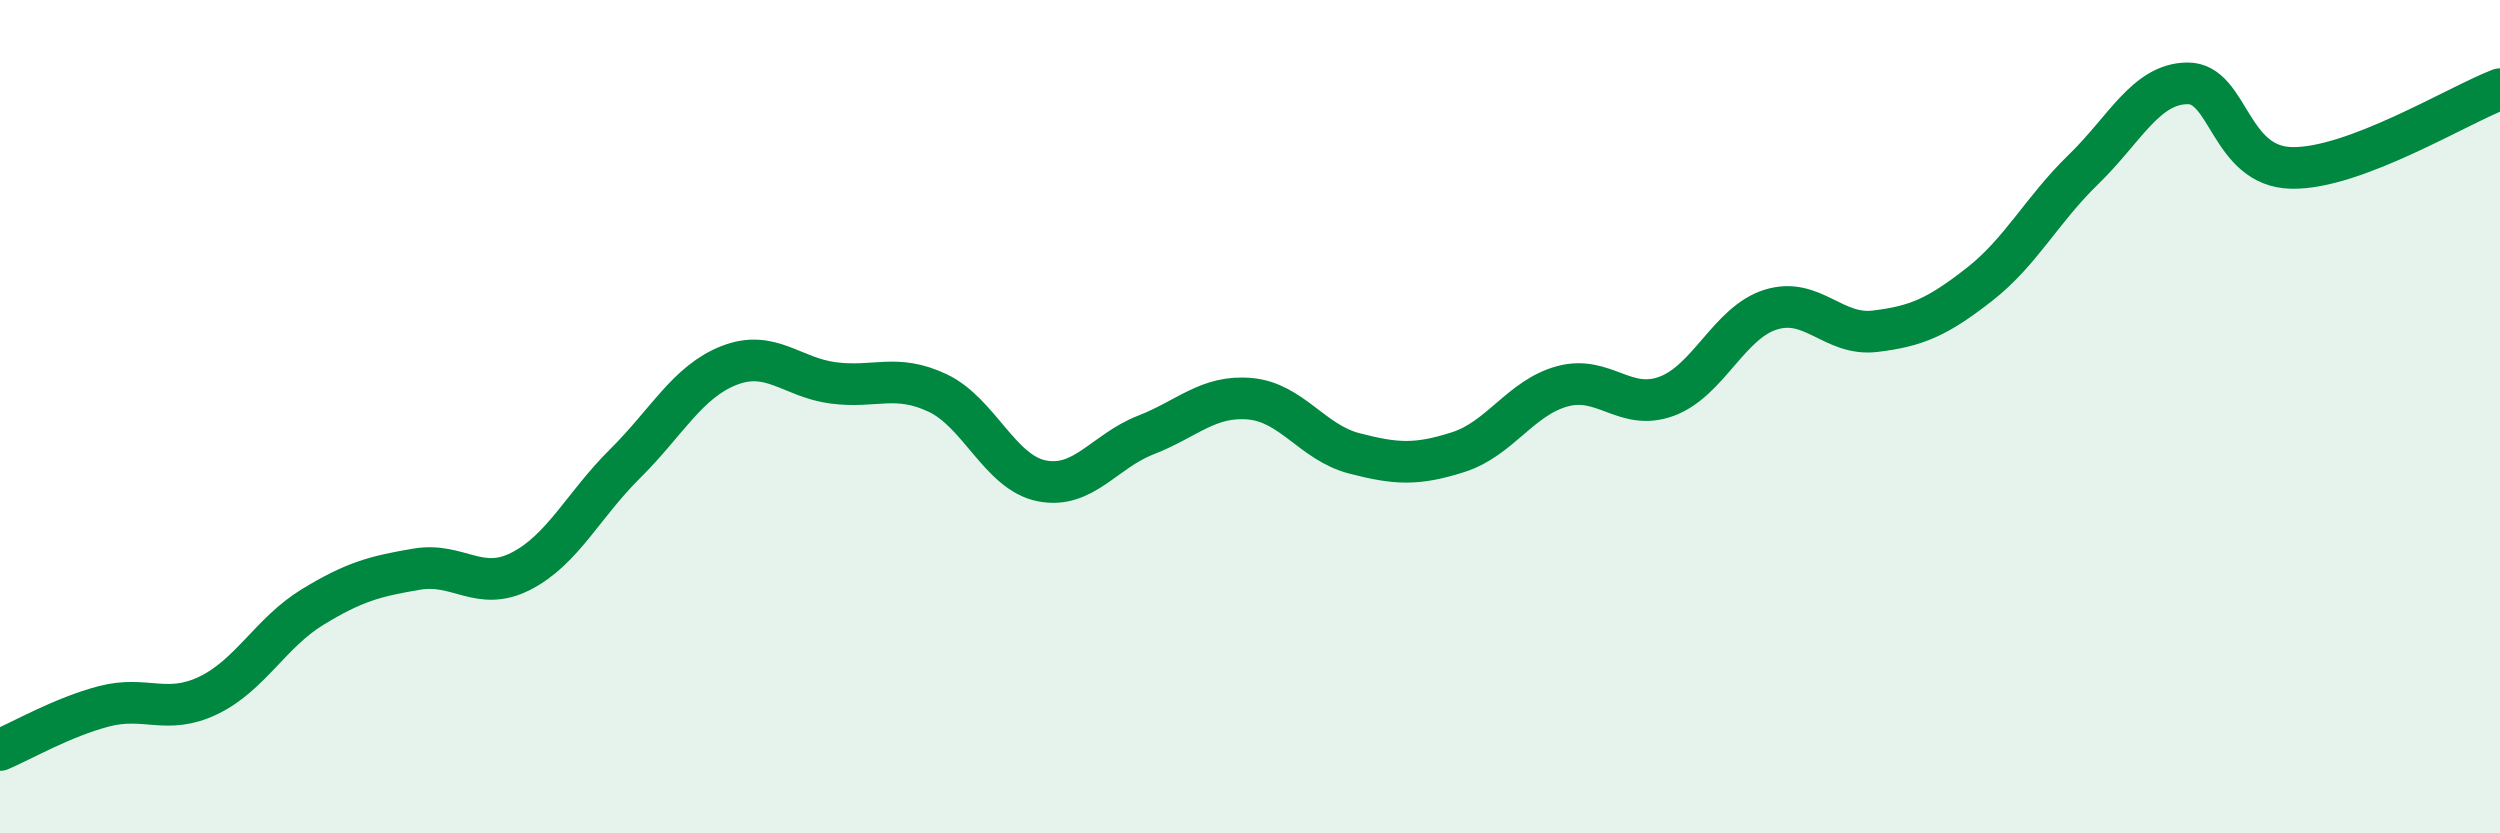
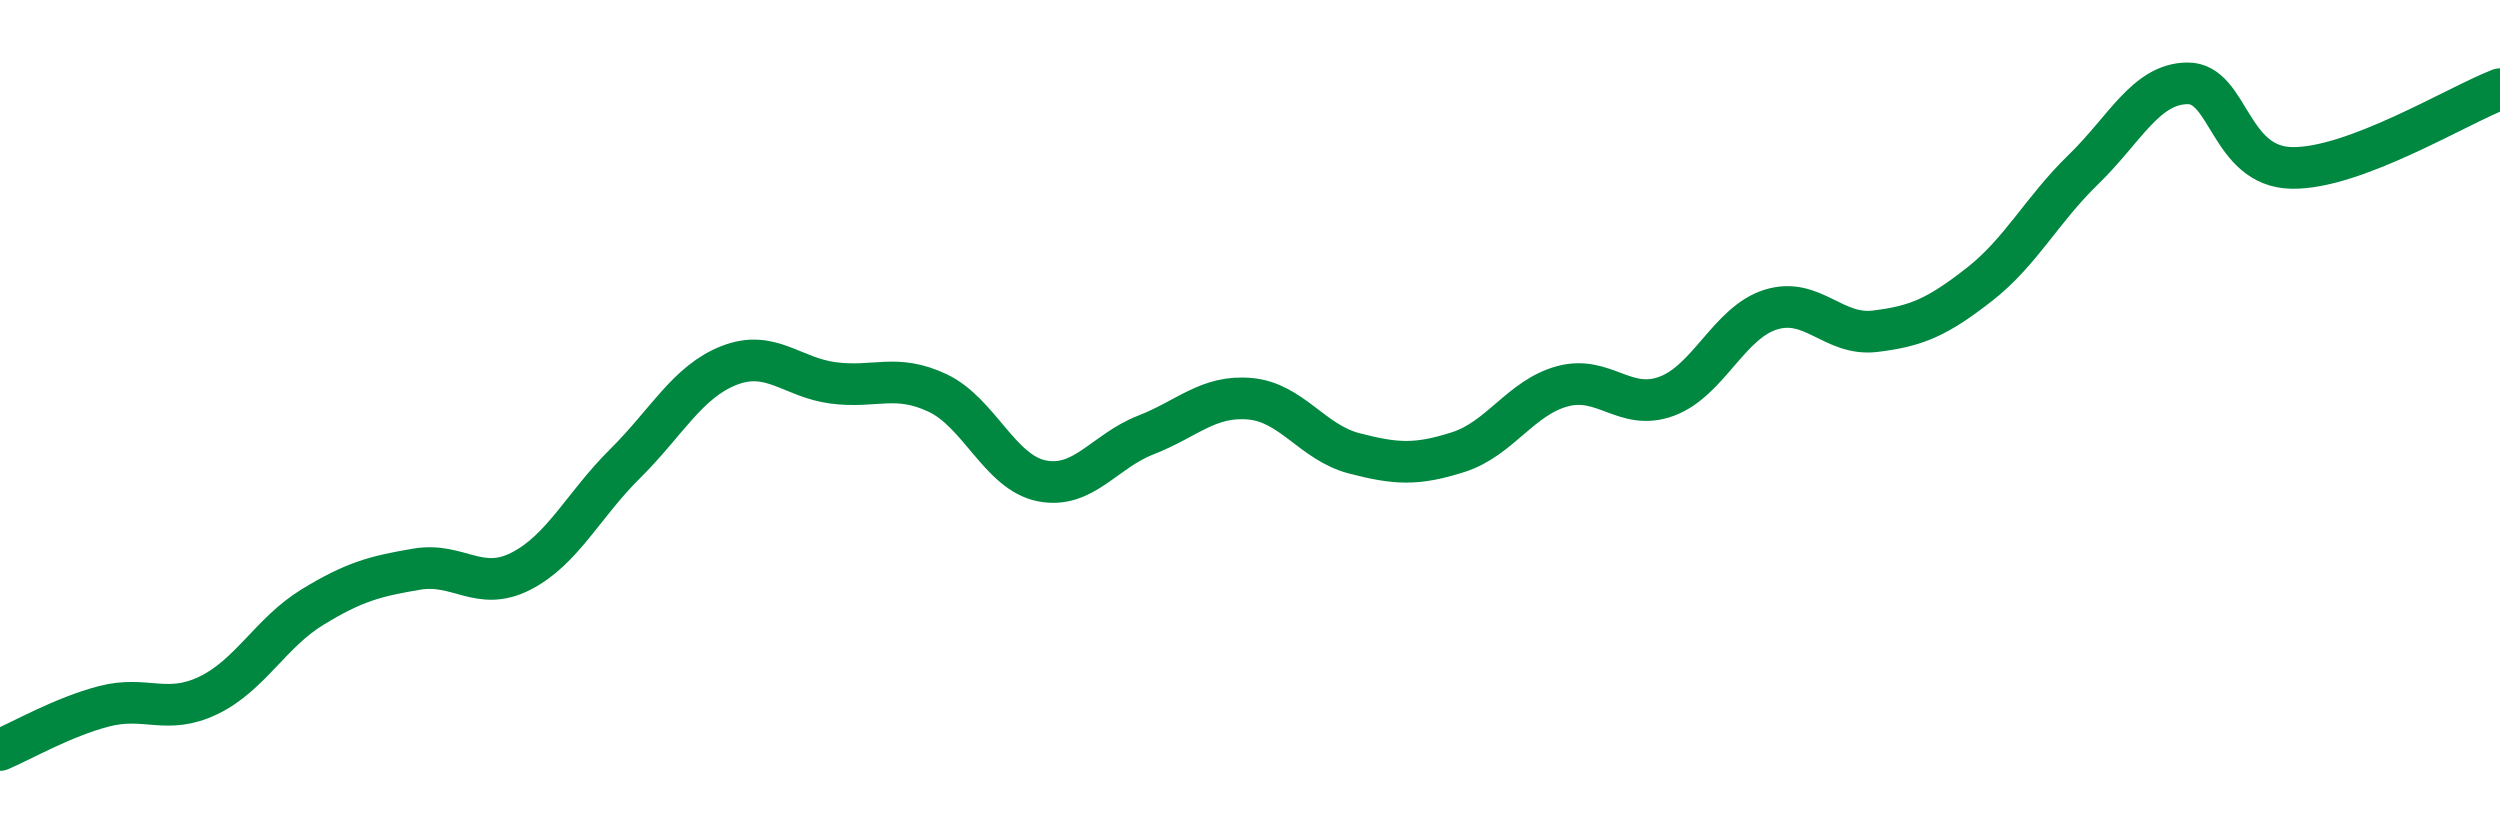
<svg xmlns="http://www.w3.org/2000/svg" width="60" height="20" viewBox="0 0 60 20">
-   <path d="M 0,18 C 0.5,17.79 1.5,17.21 2.5,16.95 C 3.5,16.69 4,17.17 5,16.69 C 6,16.21 6.5,15.18 7.5,14.57 C 8.5,13.96 9,13.83 10,13.66 C 11,13.49 11.5,14.22 12.5,13.71 C 13.5,13.2 14,12.12 15,11.13 C 16,10.14 16.5,9.16 17.5,8.77 C 18.5,8.38 19,9.06 20,9.19 C 21,9.32 21.5,8.96 22.5,9.43 C 23.5,9.9 24,11.34 25,11.54 C 26,11.74 26.5,10.83 27.5,10.44 C 28.5,10.05 29,9.48 30,9.57 C 31,9.66 31.5,10.62 32.5,10.88 C 33.5,11.14 34,11.17 35,10.85 C 36,10.53 36.5,9.54 37.5,9.27 C 38.5,9 39,9.88 40,9.51 C 41,9.14 41.5,7.74 42.5,7.43 C 43.5,7.12 44,8.07 45,7.95 C 46,7.83 46.5,7.61 47.5,6.83 C 48.5,6.05 49,5.04 50,4.07 C 51,3.1 51.5,2.01 52.5,2 C 53.5,1.99 53.5,4 55,4.03 C 56.5,4.06 59,2.52 60,2.14L60 20L0 20Z" fill="#008740" opacity="0.1" stroke-linecap="round" stroke-linejoin="round" />
  <path d="M 0,18 C 0.5,17.79 1.5,17.21 2.5,16.95 C 3.5,16.69 4,17.17 5,16.69 C 6,16.21 6.5,15.18 7.5,14.57 C 8.5,13.96 9,13.83 10,13.66 C 11,13.49 11.5,14.22 12.5,13.71 C 13.5,13.2 14,12.12 15,11.13 C 16,10.14 16.5,9.16 17.5,8.77 C 18.5,8.38 19,9.06 20,9.19 C 21,9.32 21.5,8.96 22.5,9.43 C 23.5,9.9 24,11.34 25,11.54 C 26,11.74 26.5,10.83 27.5,10.44 C 28.5,10.05 29,9.48 30,9.57 C 31,9.66 31.5,10.62 32.5,10.88 C 33.5,11.14 34,11.17 35,10.85 C 36,10.53 36.5,9.54 37.5,9.27 C 38.5,9 39,9.88 40,9.51 C 41,9.14 41.5,7.74 42.5,7.43 C 43.5,7.12 44,8.07 45,7.95 C 46,7.83 46.5,7.61 47.5,6.83 C 48.5,6.05 49,5.04 50,4.07 C 51,3.1 51.5,2.01 52.5,2 C 53.5,1.99 53.5,4 55,4.03 C 56.5,4.06 59,2.52 60,2.14" stroke="#008740" stroke-width="1" fill="none" stroke-linecap="round" stroke-linejoin="round" />
</svg>